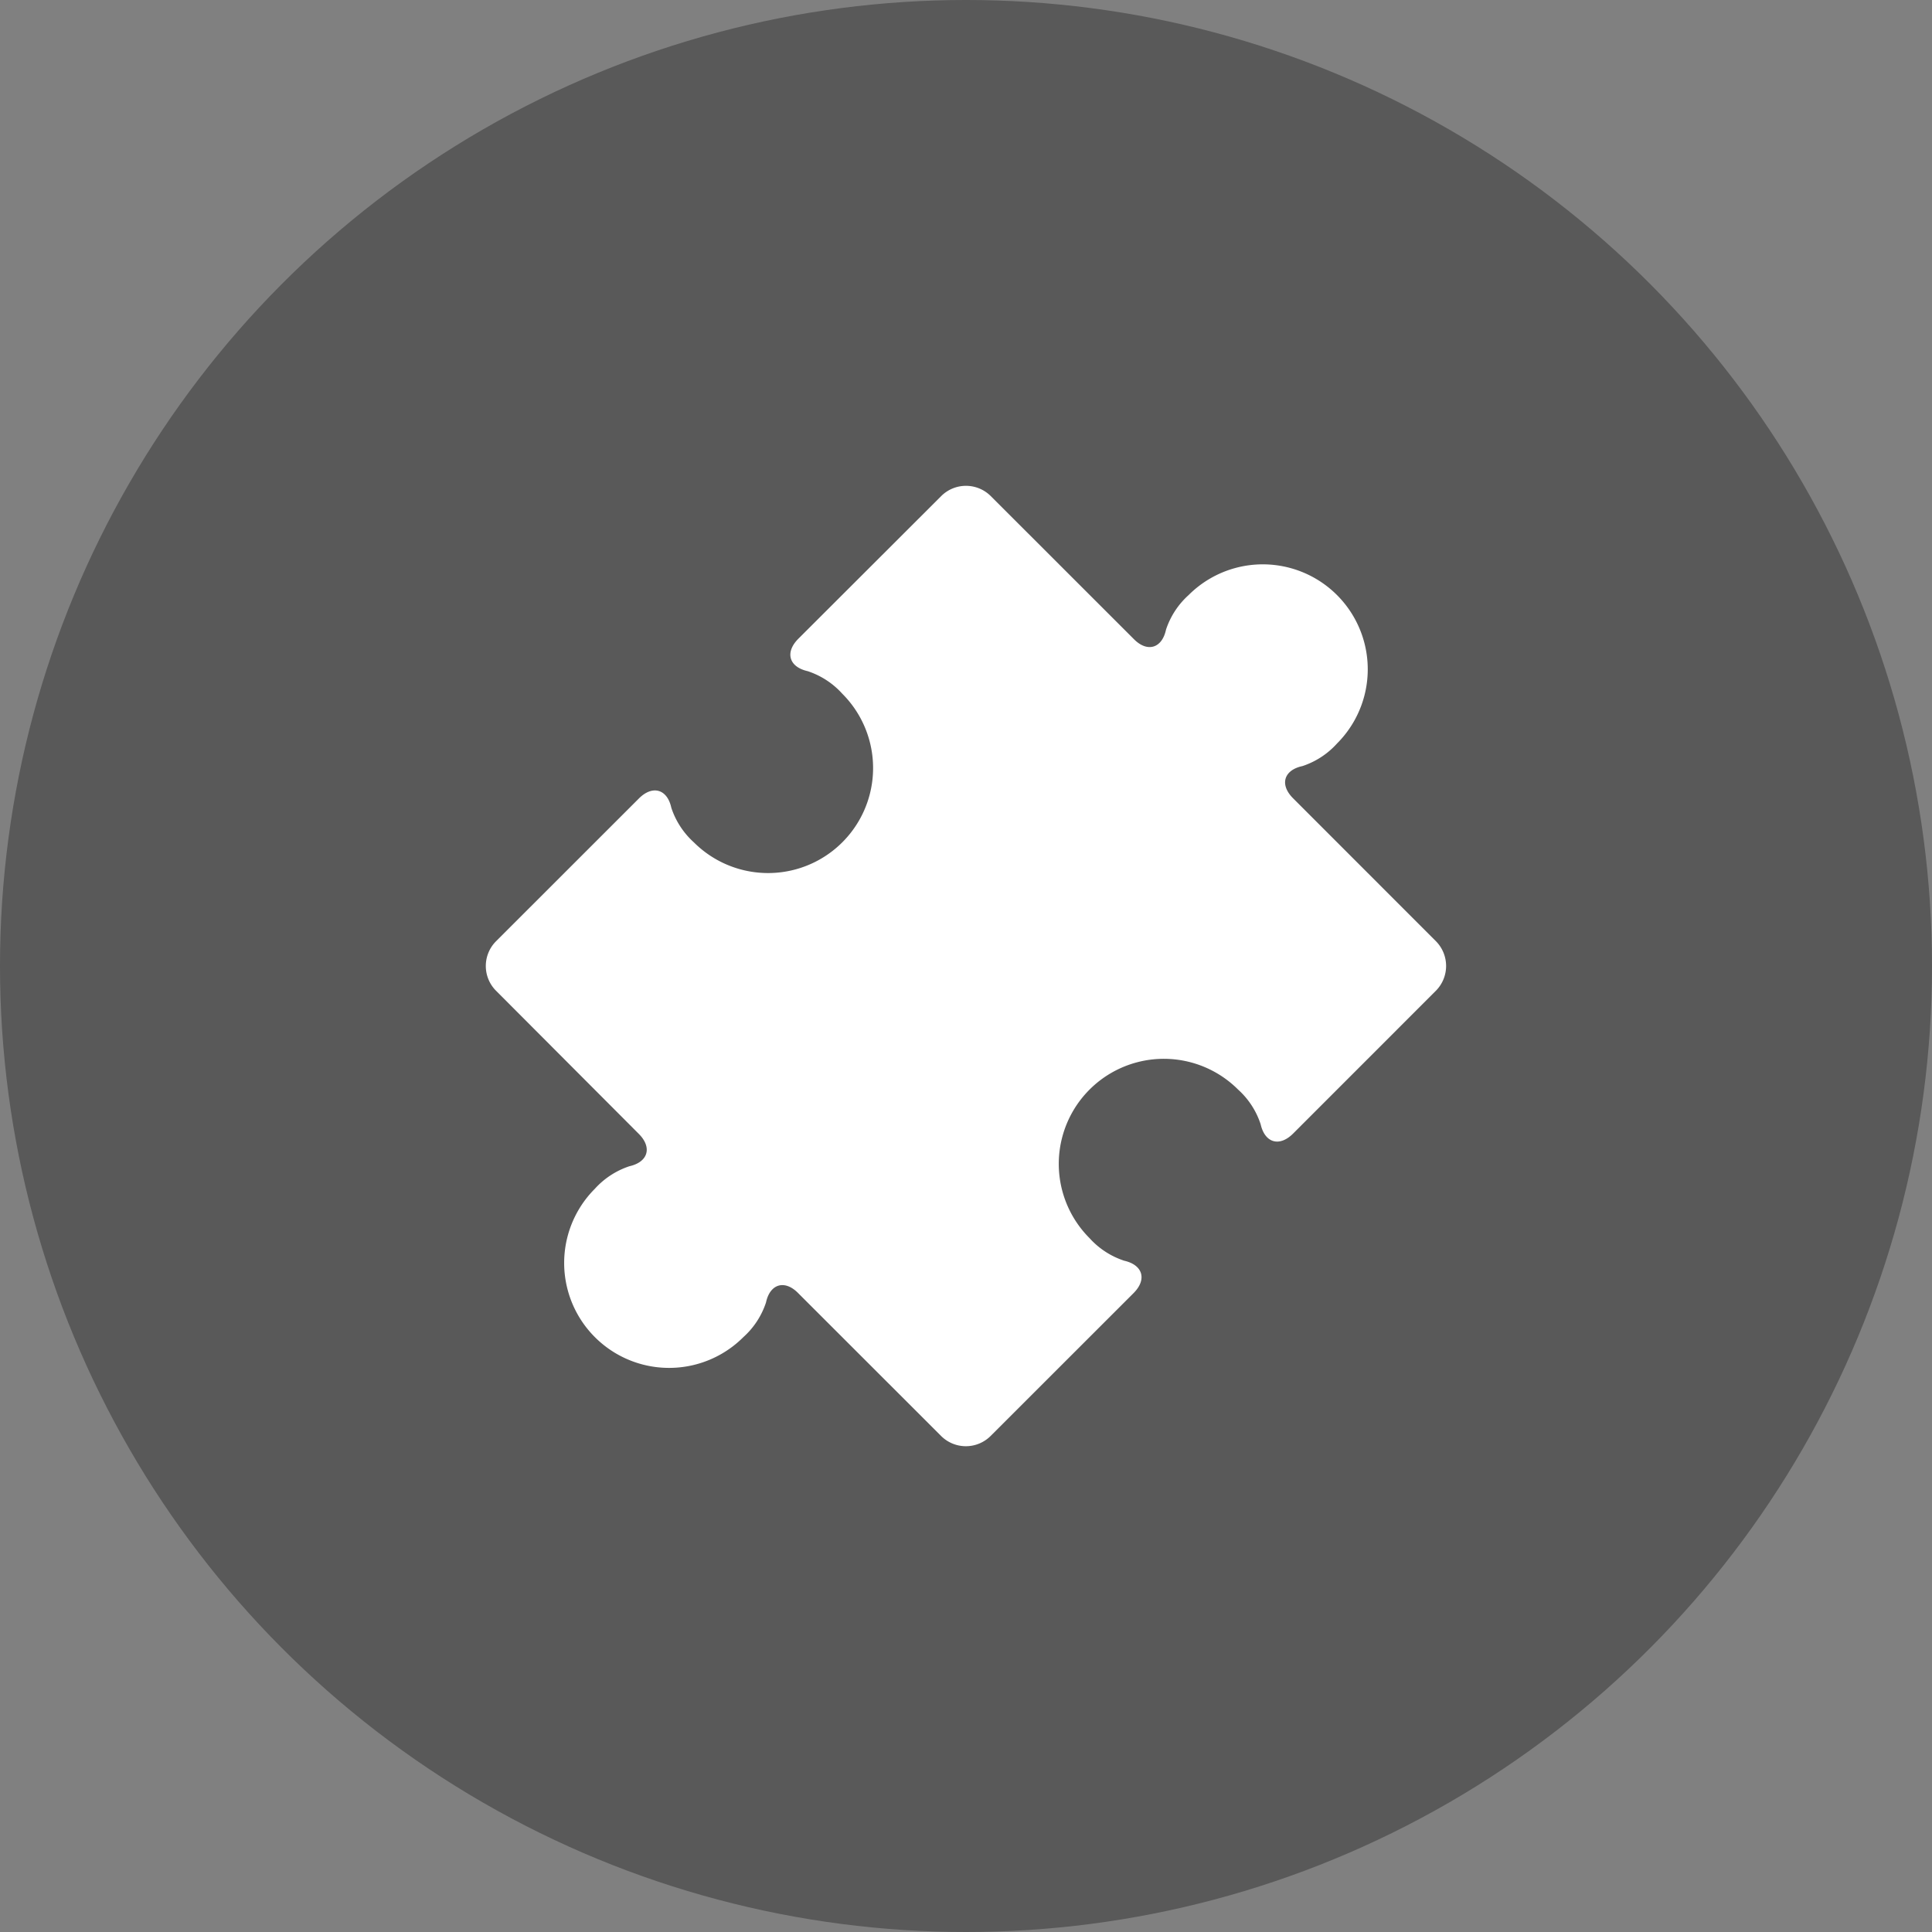
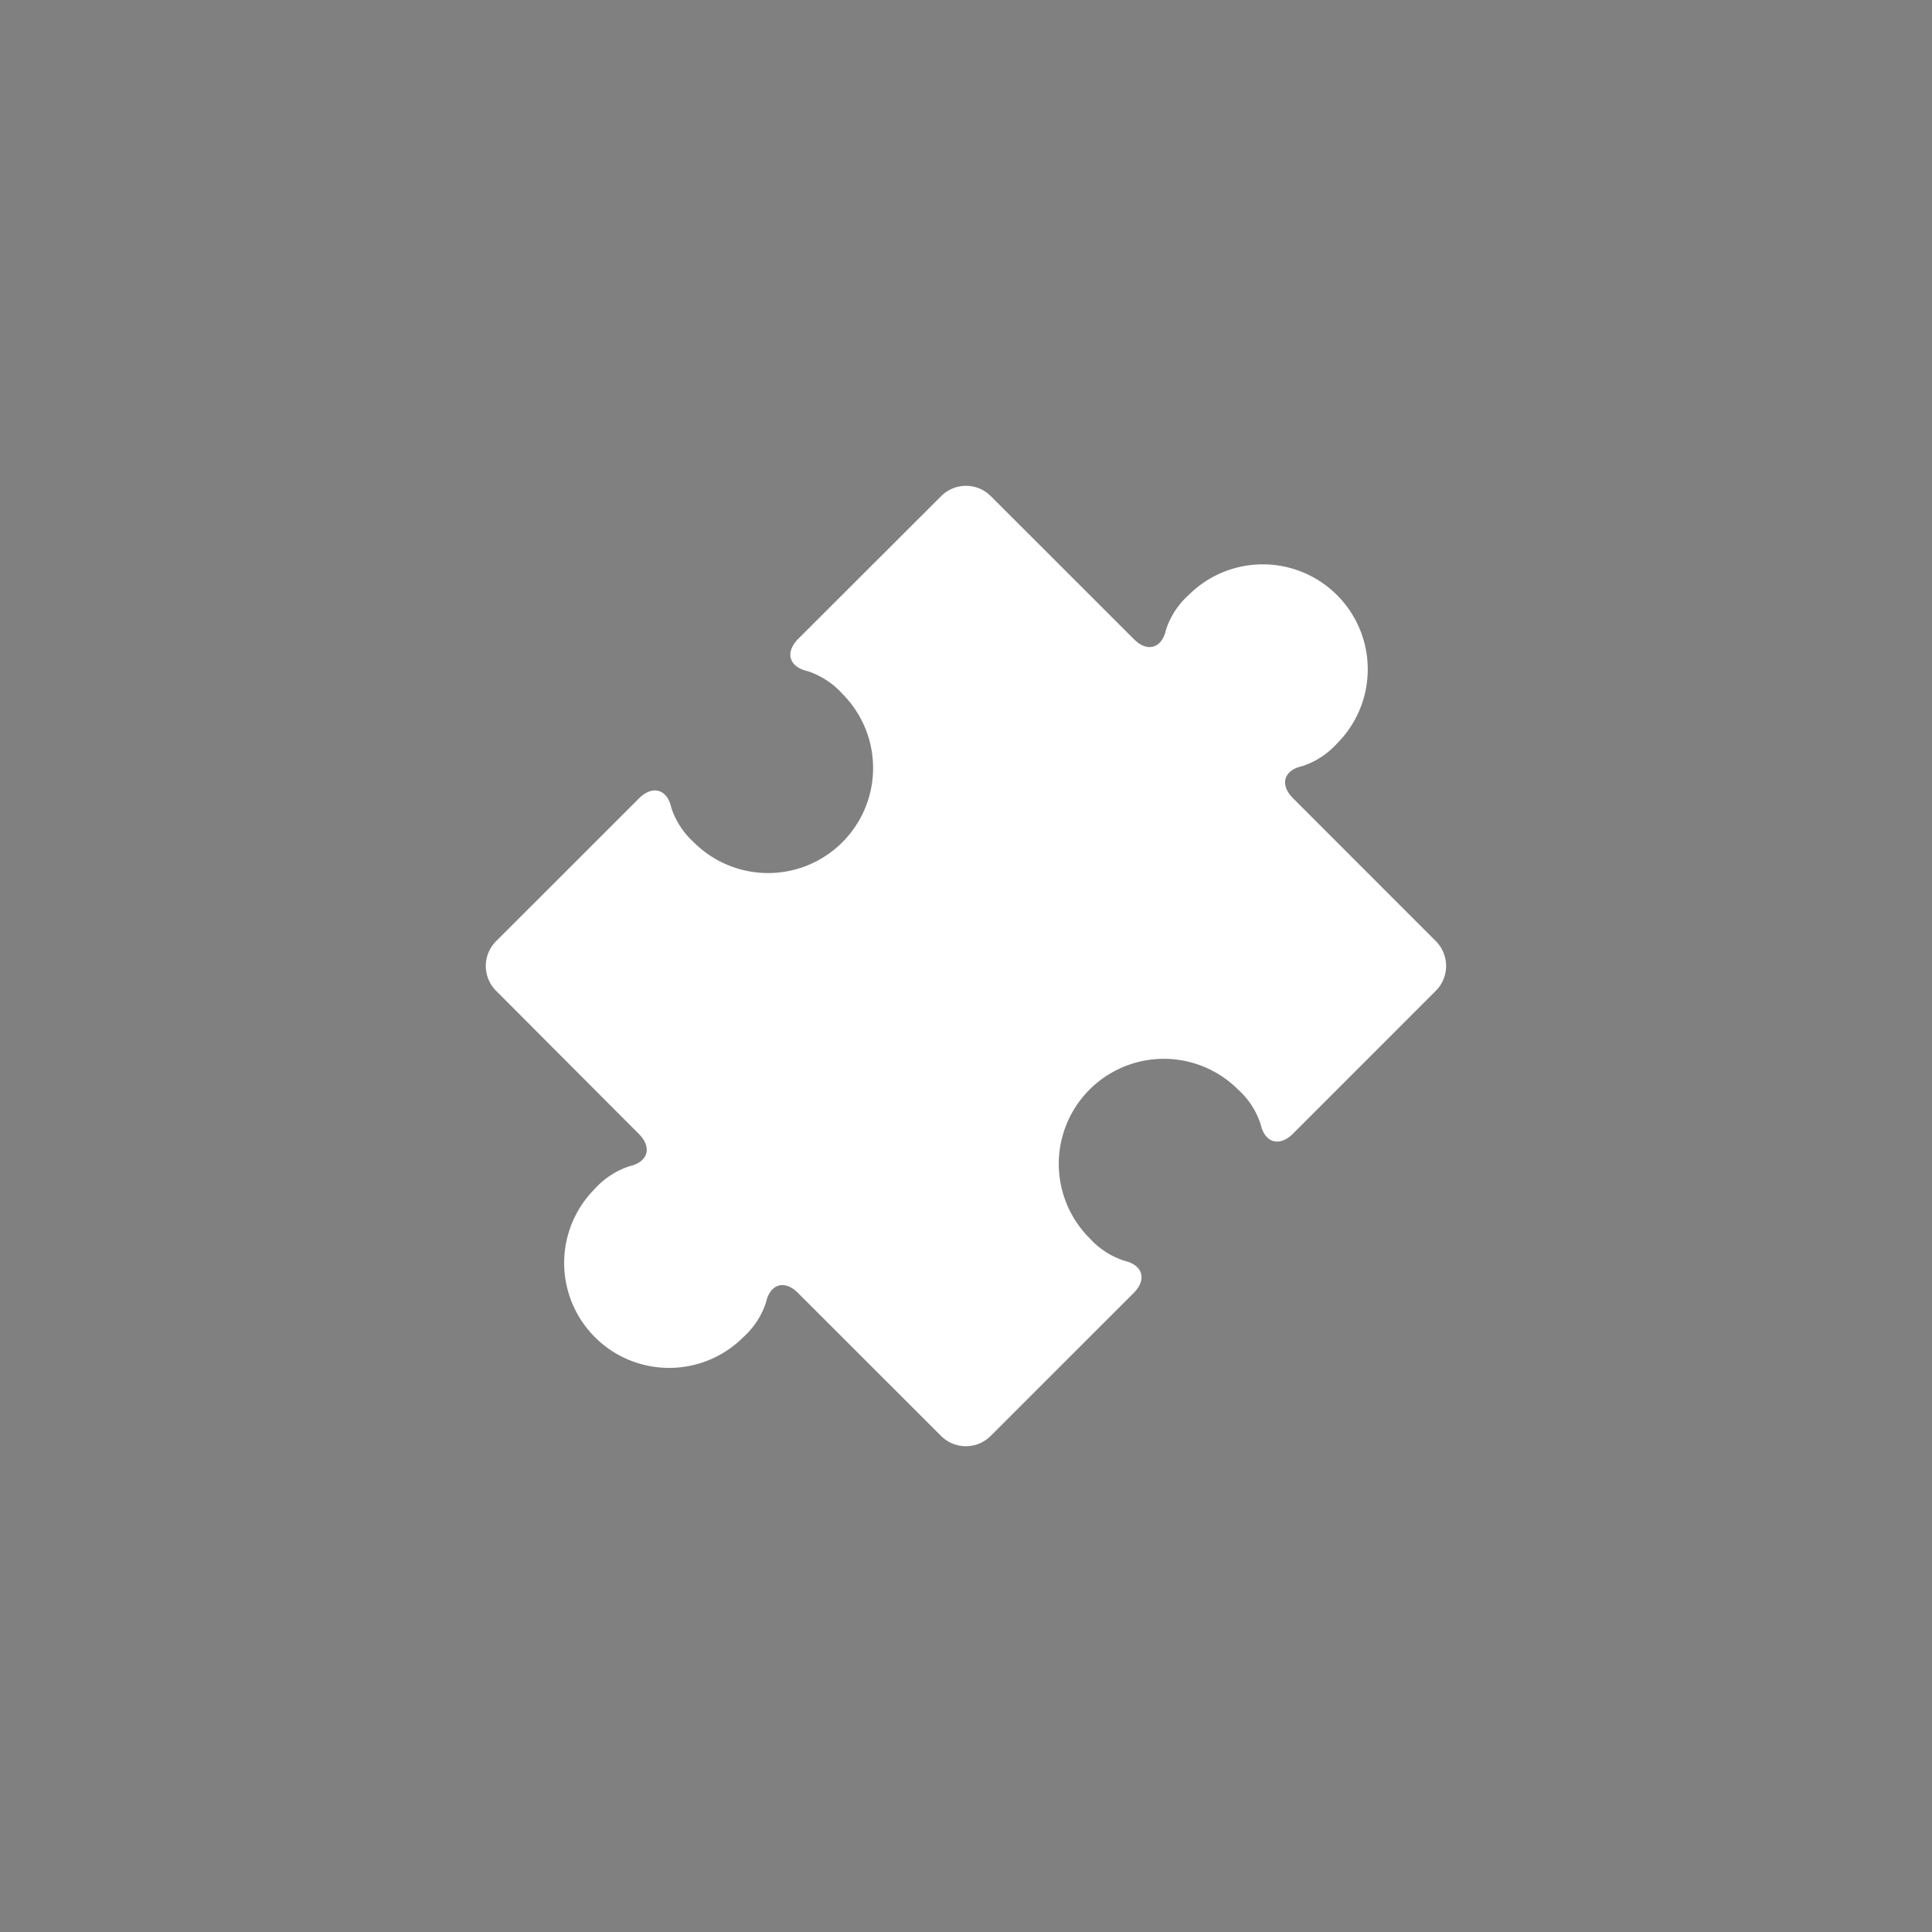
<svg xmlns="http://www.w3.org/2000/svg" width="48" height="48" viewBox="0 0 48 48">
  <rect x="0" y="0" width="48" height="48" fill="#808080" stroke="none" />
  <g id="Groupe_16992" data-name="Groupe 16992" transform="translate(-393 -3984)">
-     <circle id="Ellipse_6" data-name="Ellipse 6" cx="24" cy="24" r="24" transform="translate(393 3984)" opacity="0.305" />
    <path id="puzzle" d="M23.607,11.316,20.056,7.763c-.338-.338-.233-.7.233-.8a2,2,0,0,0,.859-.561,2.607,2.607,0,0,0-3.688-3.687,2,2,0,0,0-.561.859c-.1.467-.467.572-.8.233L12.544.254a.871.871,0,0,0-1.229,0L7.764,3.8c-.337.339-.233.7.233.805a2,2,0,0,1,.859.56A2.608,2.608,0,0,1,5.169,8.858,2.007,2.007,0,0,1,4.609,8c-.1-.467-.467-.571-.805-.233L.253,11.316a.871.871,0,0,0,0,1.228L3.8,16.1c.338.338.233.7-.233.805a2.009,2.009,0,0,0-.859.561A2.607,2.607,0,0,0,6.4,21.149a1.992,1.992,0,0,0,.561-.859c.1-.467.467-.572.8-.232l3.551,3.549a.871.871,0,0,0,1.229,0l3.552-3.55c.338-.338.232-.7-.233-.805a2,2,0,0,1-.86-.56A2.608,2.608,0,0,1,18.69,15a1.993,1.993,0,0,1,.56.86c.105.467.467.572.806.234l3.551-3.552A.874.874,0,0,0,23.607,11.316Z" transform="translate(405.07 3996.07)" fill="#fff" />
  </g>
</svg>